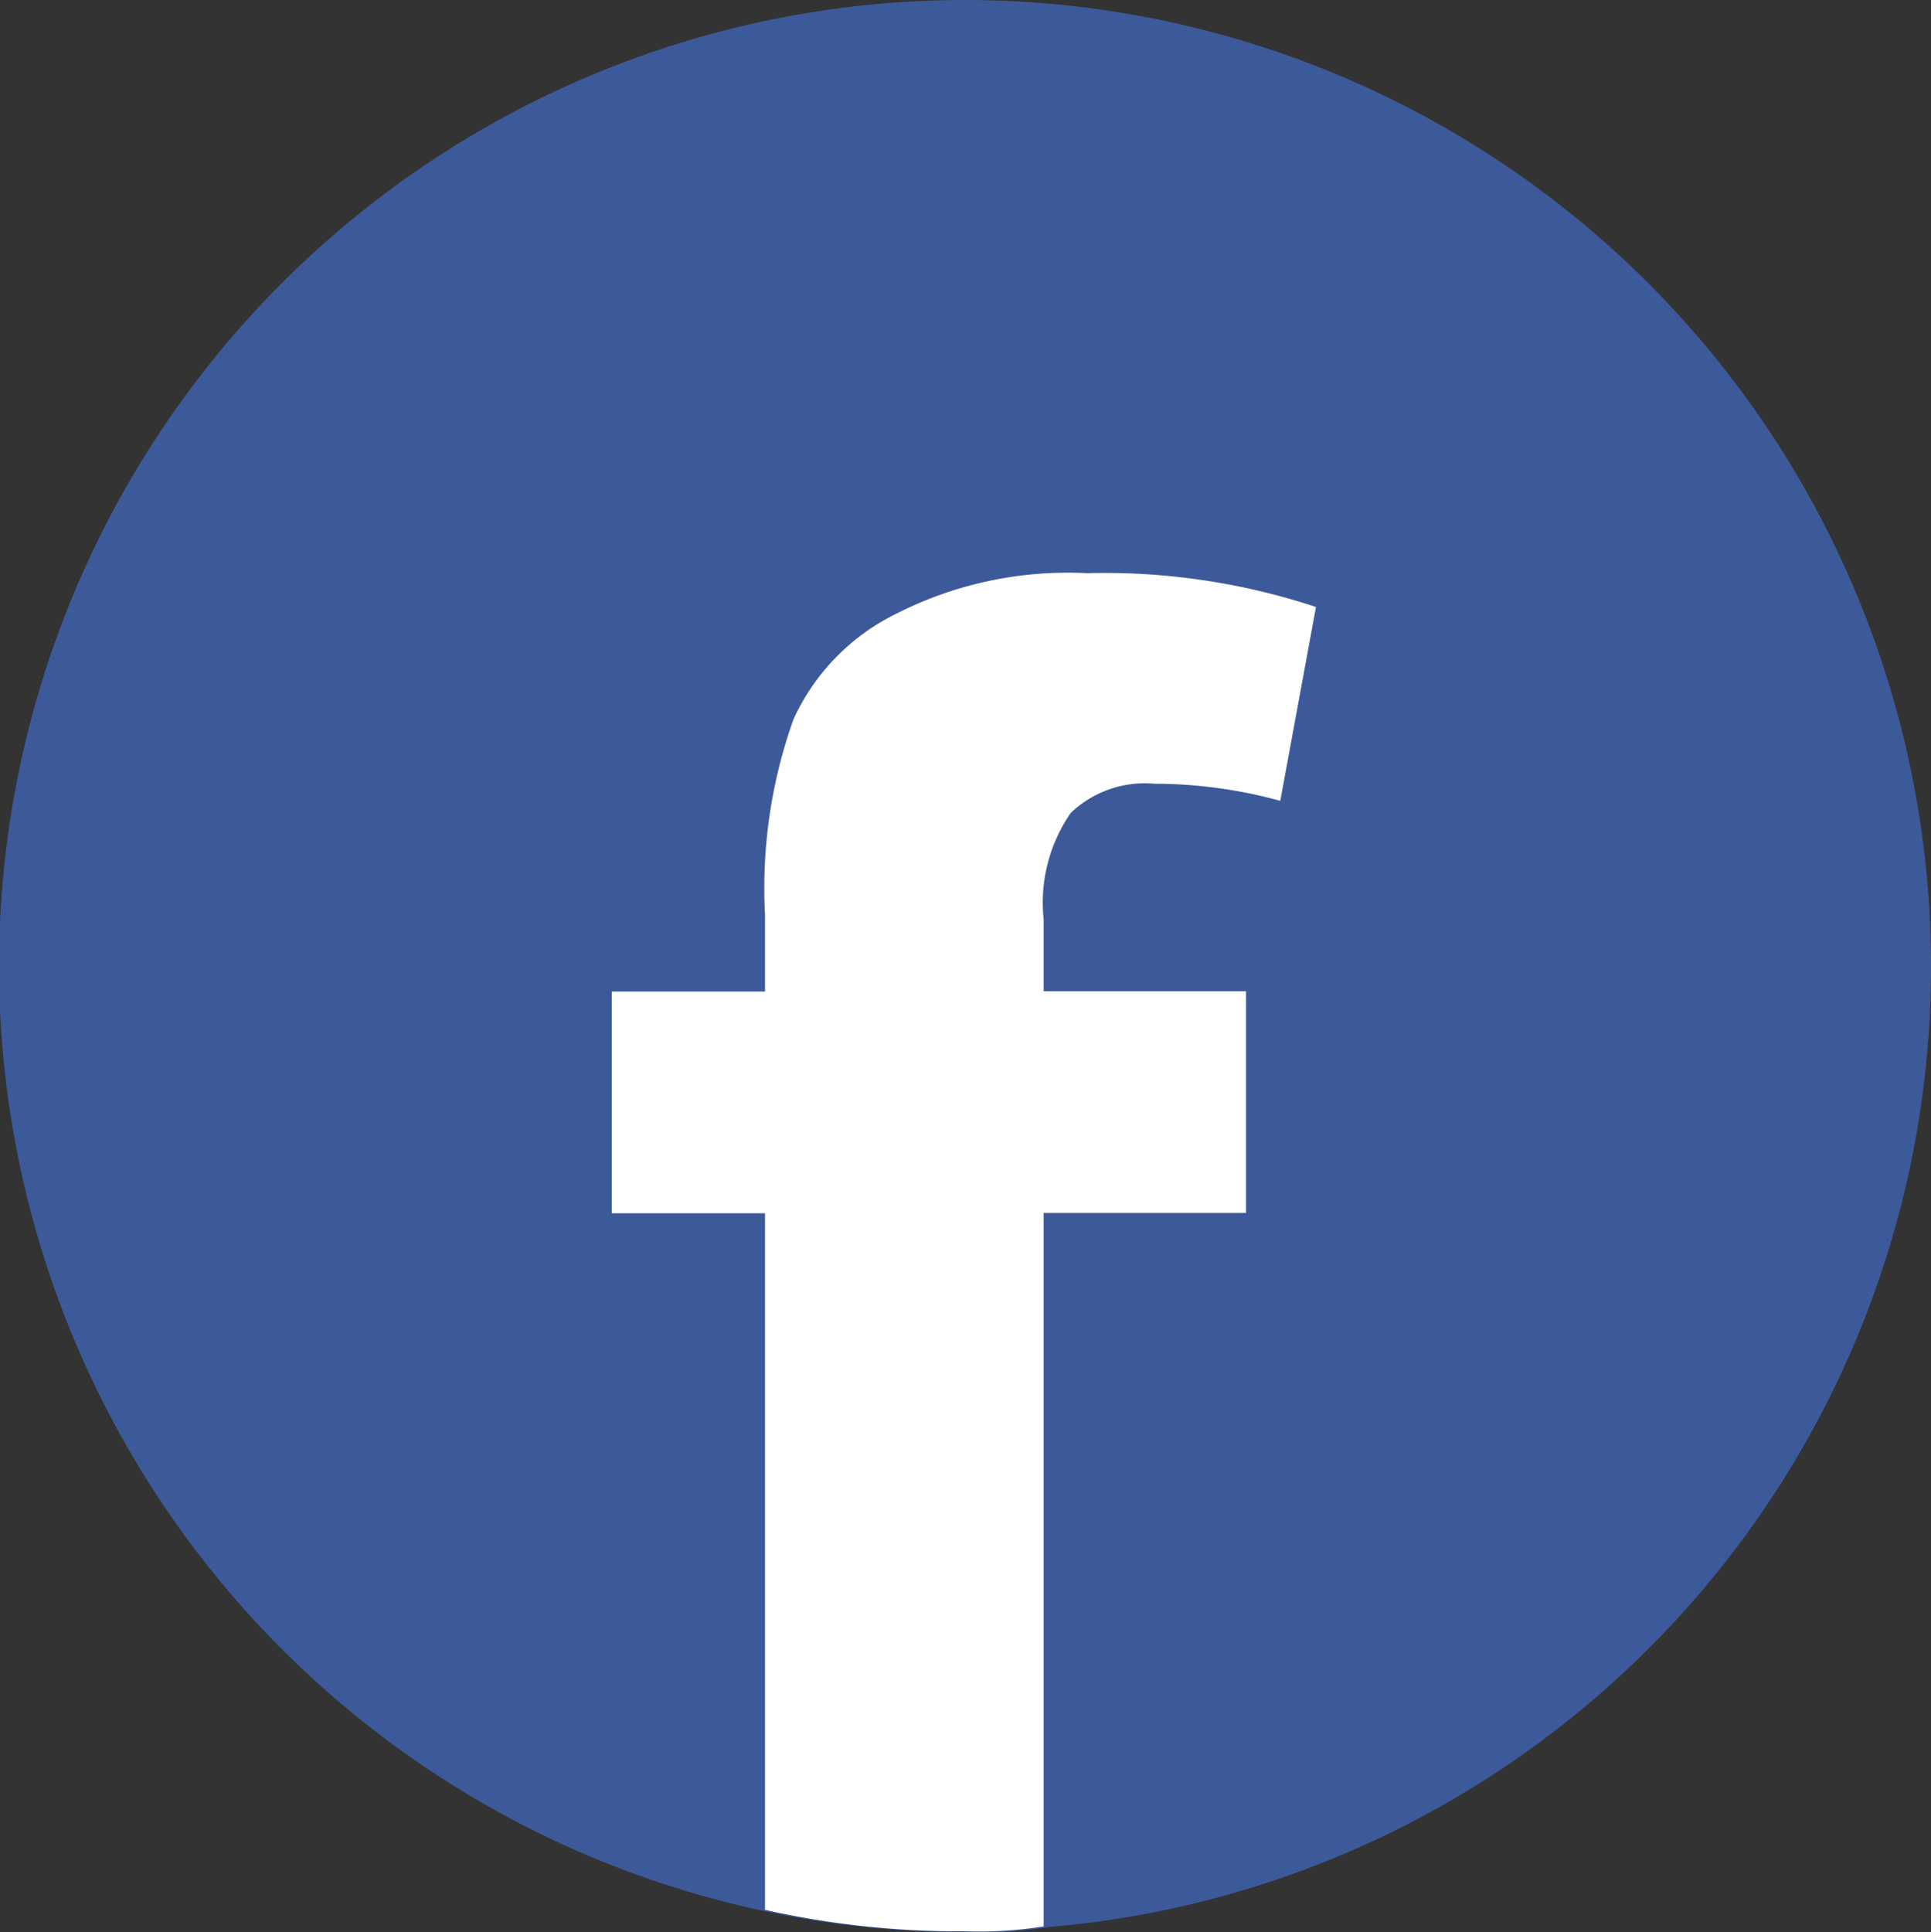
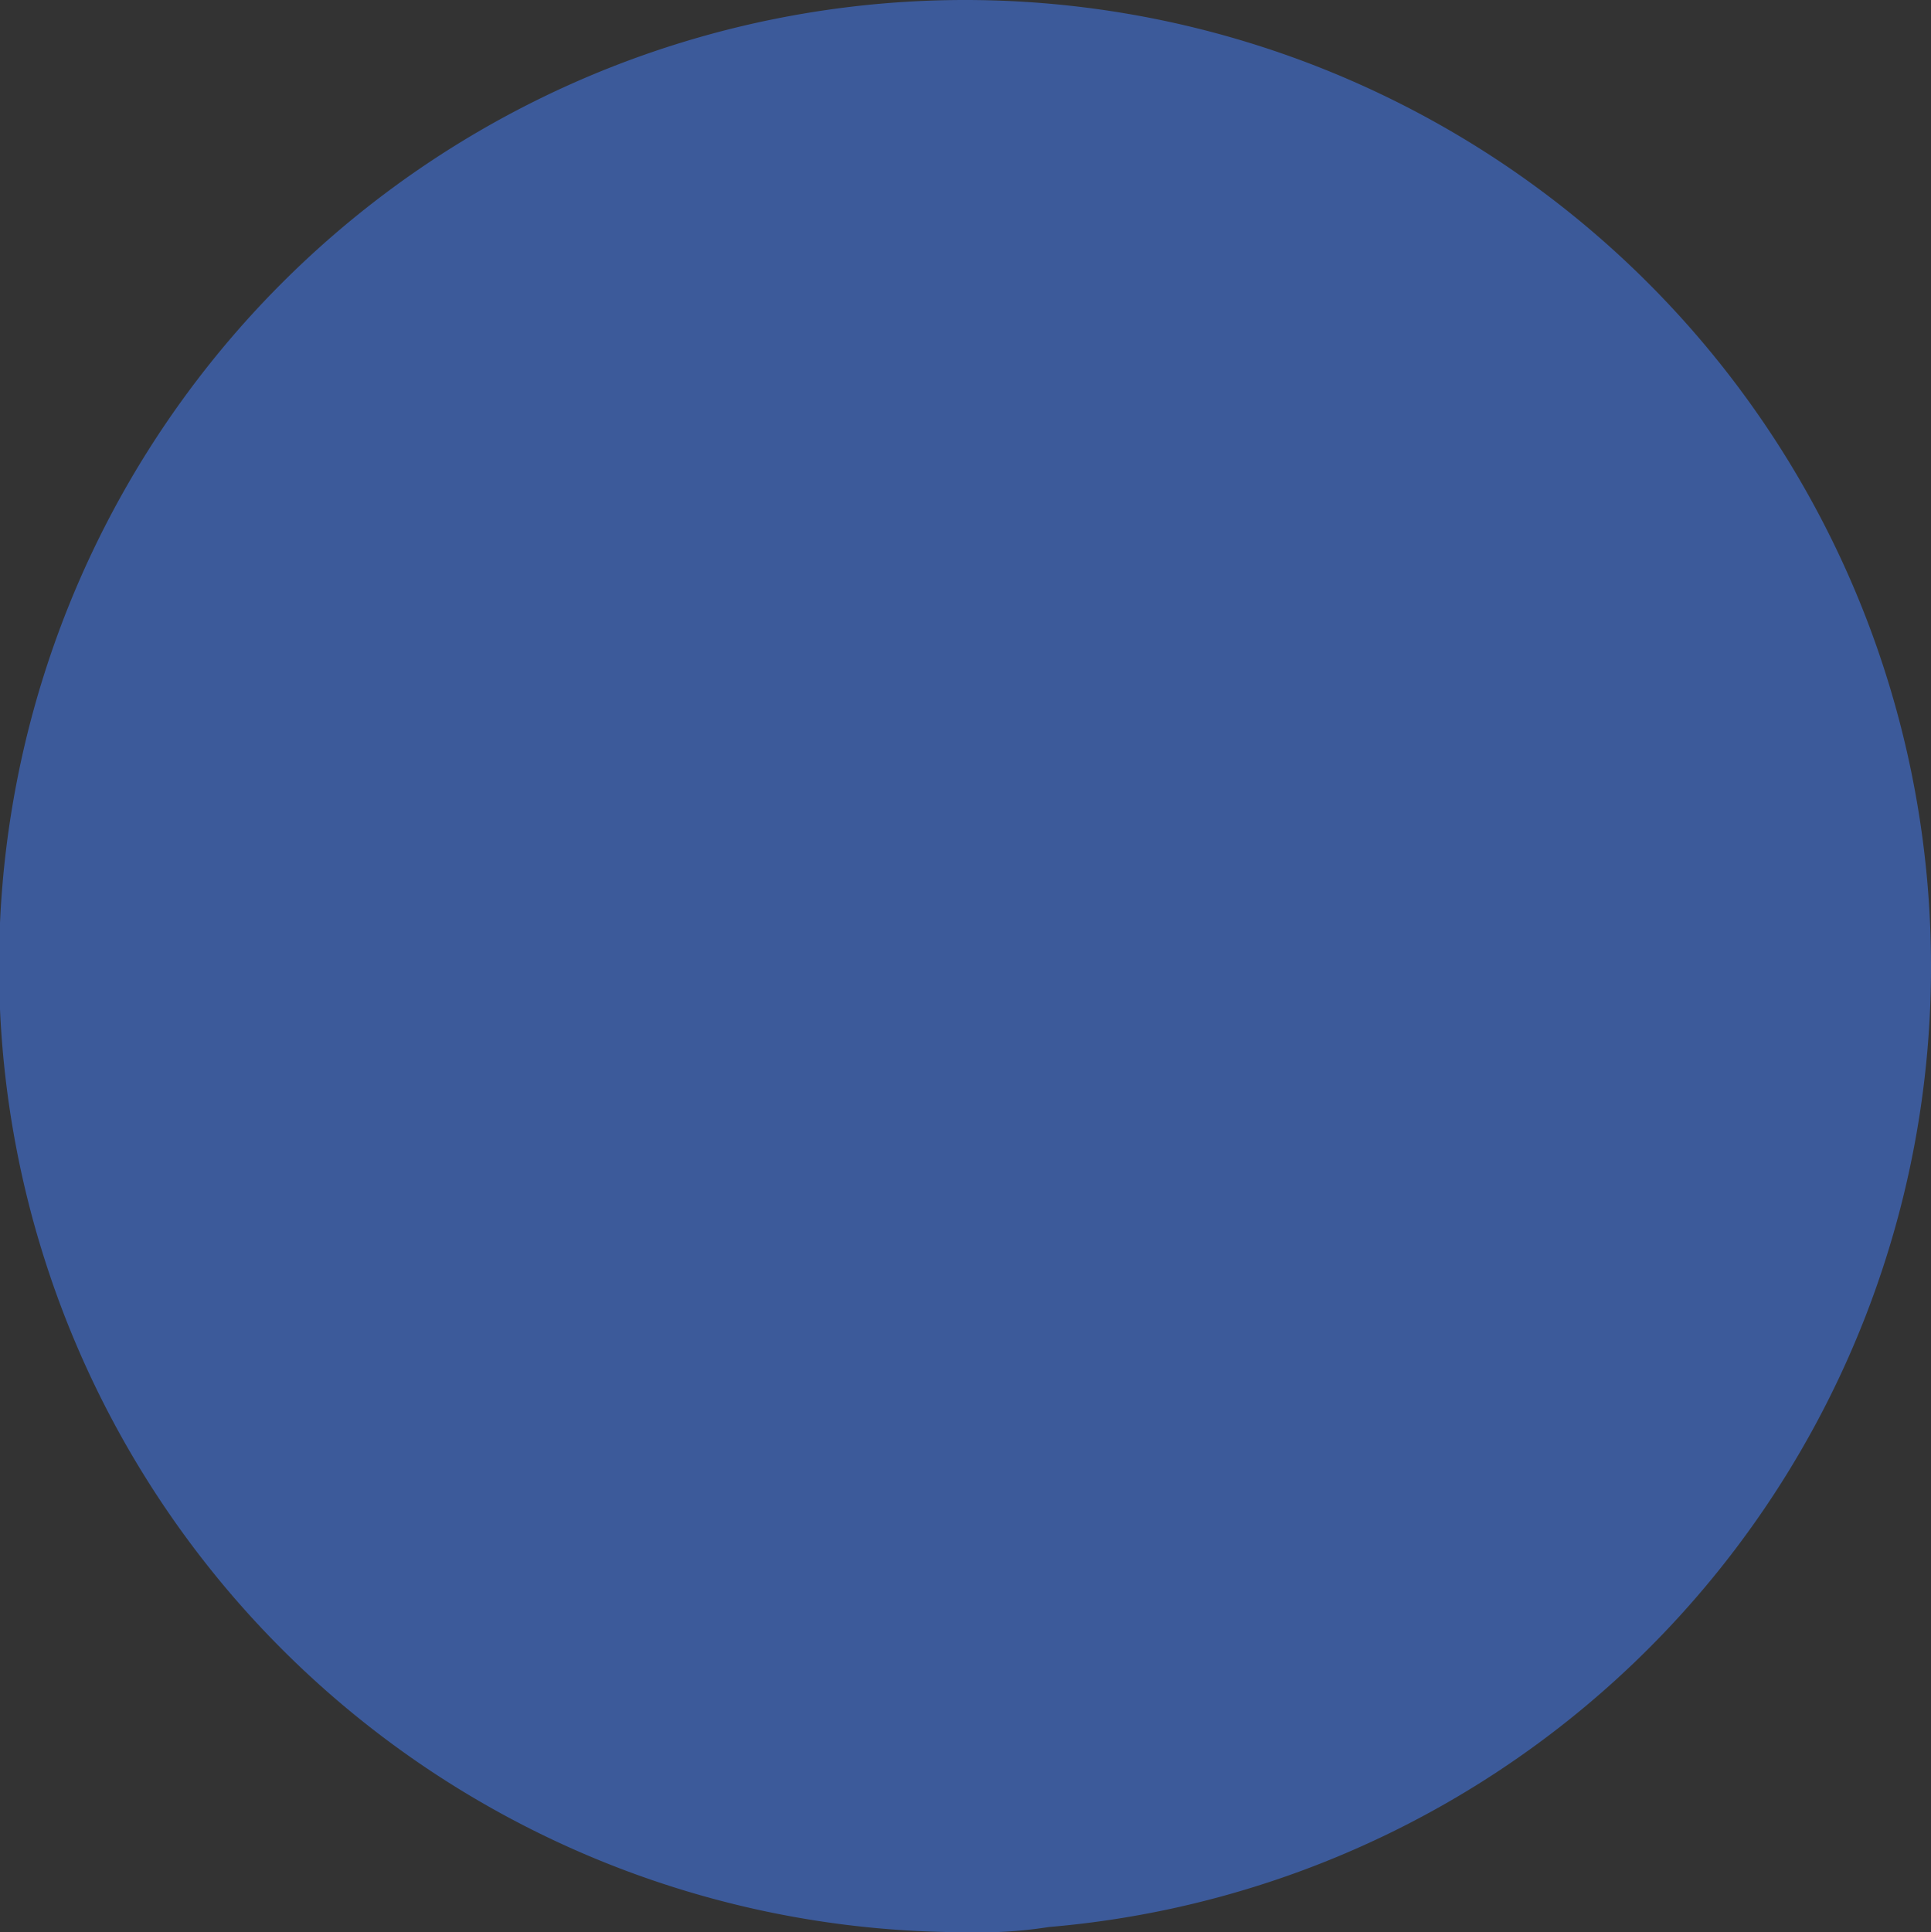
<svg xmlns="http://www.w3.org/2000/svg" width="40" height="40.019" viewBox="0 0 40 40.019">
  <rect x="0" y="0" width="40" height="40.019" fill="#333333" stroke="none" />
  <g data-name="Facebook full">
    <path data-name="Path 19399" d="M296.3 188.589a19.952 19.952 0 0 1-18.274 19.924 9.114 9.114 0 0 1-1.695.107 20.01 20.01 0 1 1 19.969-20.031z" style="fill:#3c5a9a" transform="translate(-256.3 -168.6)" />
    <g data-name="Group 945">
-       <path data-name="Path 19400" d="M646.907 501.462a2.217 2.217 0 0 1 1.728-.605 9.874 9.874 0 0 1 2.613.354l.739-4.015a13.936 13.936 0 0 0-4.741-.7 7.837 7.837 0 0 0-3.956.841 4.53 4.53 0 0 0-2.126 2.184 10.408 10.408 0 0 0-.59 4.046v1.595H637.4v4.592h3.174v14.426a18.222 18.222 0 0 0 4.149.444 8.561 8.561 0 0 0 1.623-.1v-14.777h4.192v-4.592h-4.192v-1.493a3.26 3.26 0 0 1 .561-2.2z" transform="translate(-624.727 -484.624)" style="fill:#fff" />
-     </g>
+       </g>
  </g>
</svg>